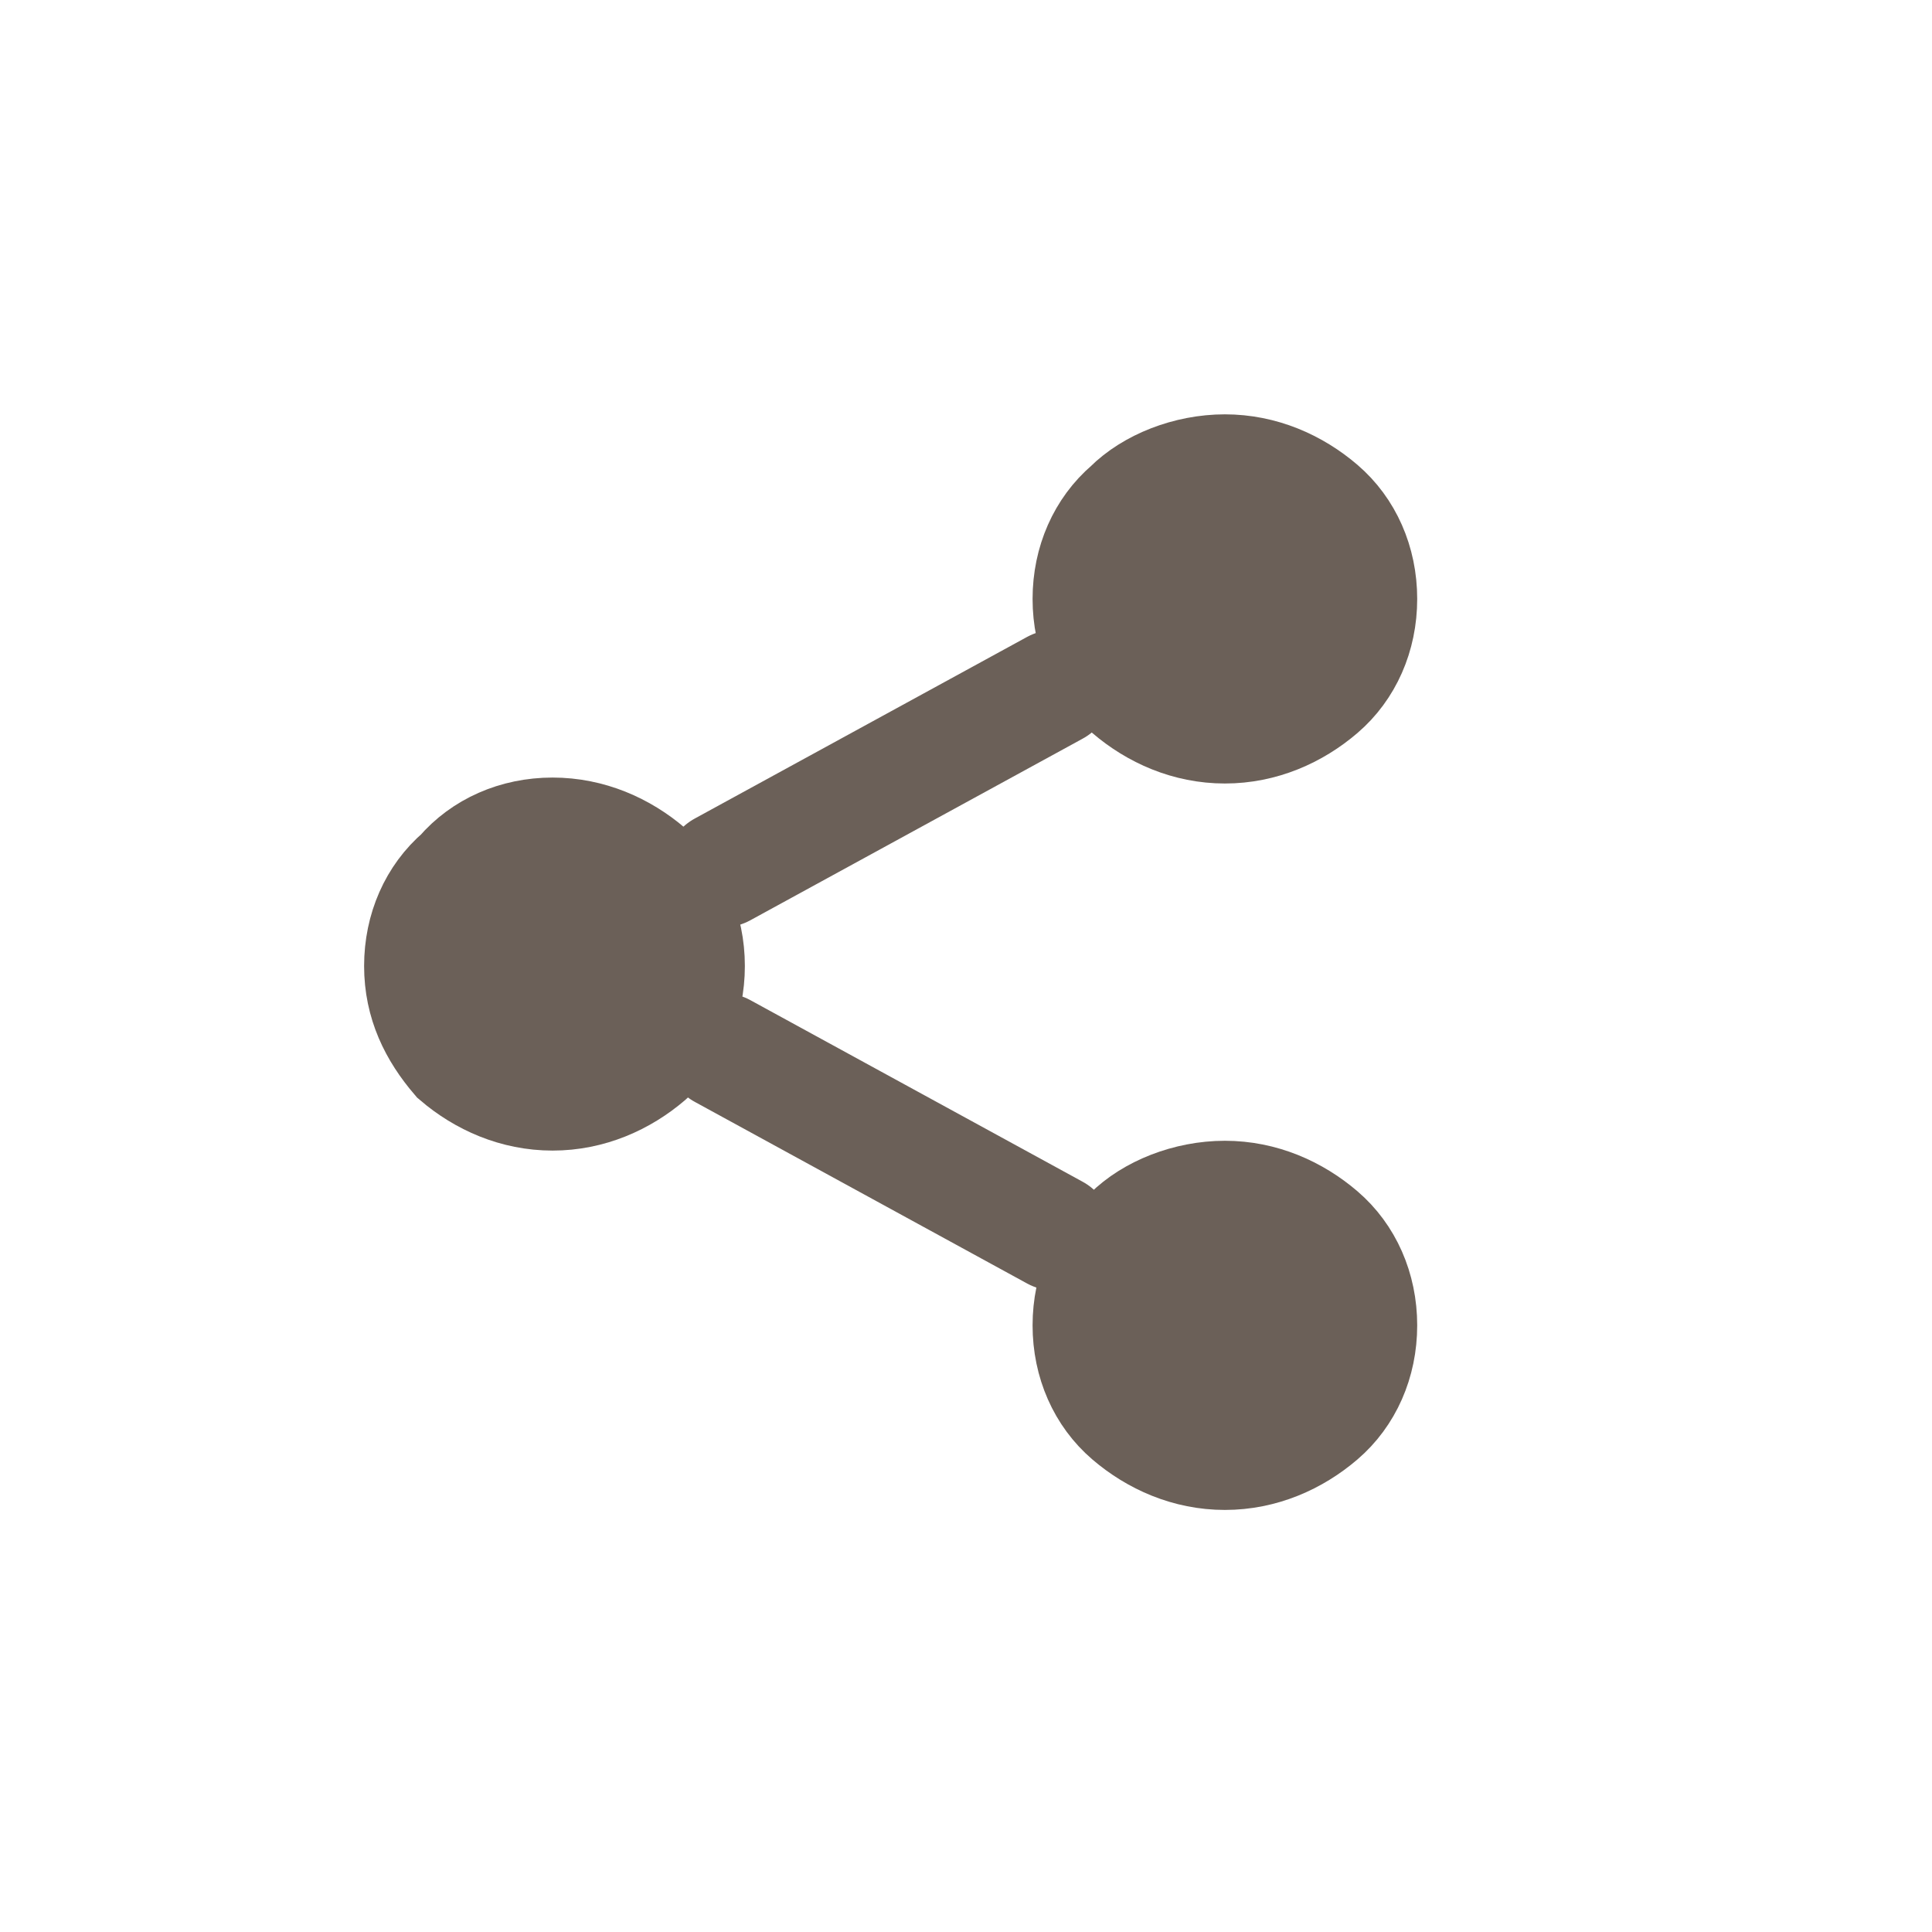
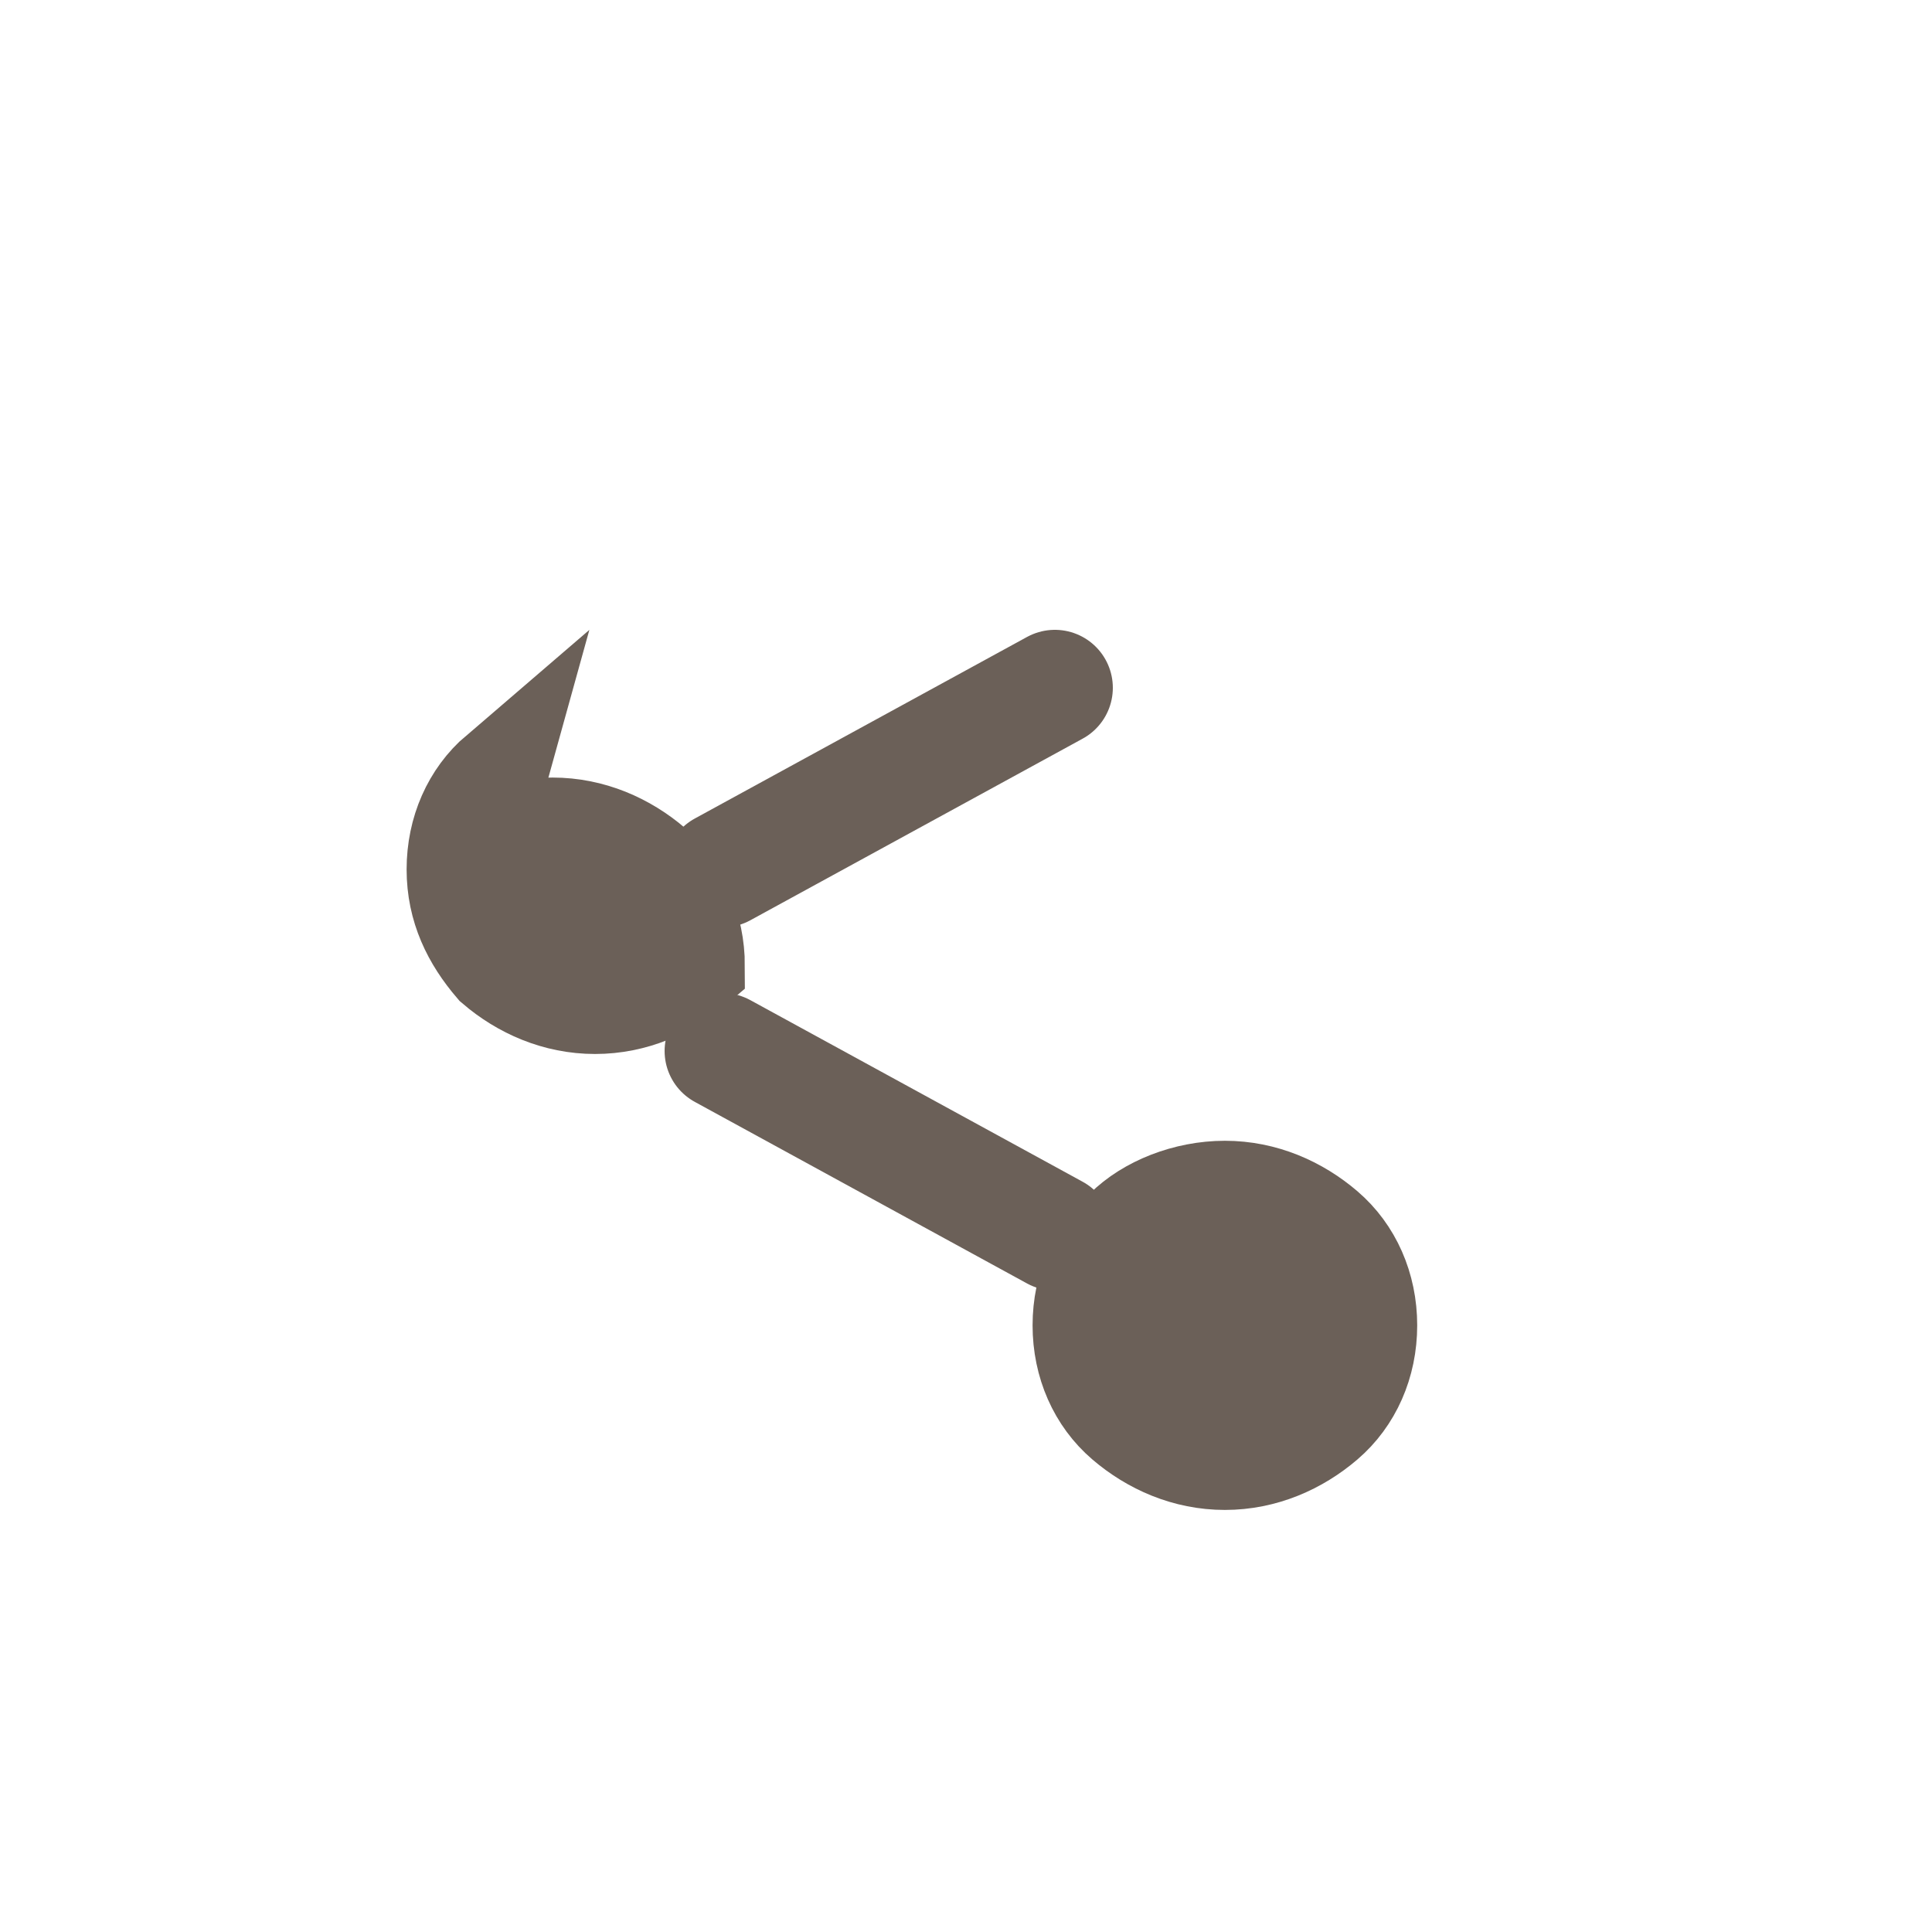
<svg xmlns="http://www.w3.org/2000/svg" version="1.1" id="Layer_1" x="0px" y="0px" viewBox="0 0 50 50" style="enable-background:new 0 0 50 50;" xml:space="preserve">
  <style type="text/css">
	.st0{fill-rule:evenodd;clip-rule:evenodd;fill:#6B6058;stroke:#6B6058;stroke-width:2.554;}
	.st1{fill:none;stroke:#6B6058;stroke-width:3;stroke-linecap:round;}
</style>
  <g id="Group-46" transform="translate(3, 3)">
-     <path id="Stroke-5" class="st0" d="M28.7,9c1,0,1.9,0.4,2.6,1c0.7,0.6,1.1,1.5,1.1,2.5S32,14.4,31.3,15c-0.7,0.6-1.6,1-2.6,1   s-1.9-0.4-2.6-1S25,13.5,25,12.5s0.4-1.9,1.1-2.5C26.7,9.4,27.7,9,28.7,9z" />
-     <path id="Stroke-7" class="st0" d="M11.3,18.4c1,0,1.9,0.4,2.6,1C14.6,20.1,15,21,15,22s-0.4,1.9-1.1,2.5c-0.7,0.6-1.6,1-2.6,1   s-1.9-0.4-2.6-1c-0.6-0.7-1-1.5-1-2.5s0.4-1.9,1.1-2.5C9.4,18.8,10.3,18.4,11.3,18.4z" />
+     <path id="Stroke-7" class="st0" d="M11.3,18.4c1,0,1.9,0.4,2.6,1C14.6,20.1,15,21,15,22c-0.7,0.6-1.6,1-2.6,1   s-1.9-0.4-2.6-1c-0.6-0.7-1-1.5-1-2.5s0.4-1.9,1.1-2.5C9.4,18.8,10.3,18.4,11.3,18.4z" />
    <path id="Stroke-9" class="st0" d="M28.7,27.8c1,0,1.9,0.4,2.6,1c0.7,0.6,1.1,1.5,1.1,2.5s-0.4,1.9-1.1,2.5c-0.7,0.6-1.6,1-2.6,1   s-1.9-0.4-2.6-1S25,32.3,25,31.3s0.4-1.9,1.1-2.5C26.7,28.2,27.7,27.8,28.7,27.8z" />
    <line id="Stroke-11" class="st1" x1="15.7" y1="19.5" x2="24.3" y2="14.8" />
    <line id="Stroke-13" class="st1" x1="24.3" y1="28.9" x2="15.7" y2="24.2" />
  </g>
</svg>